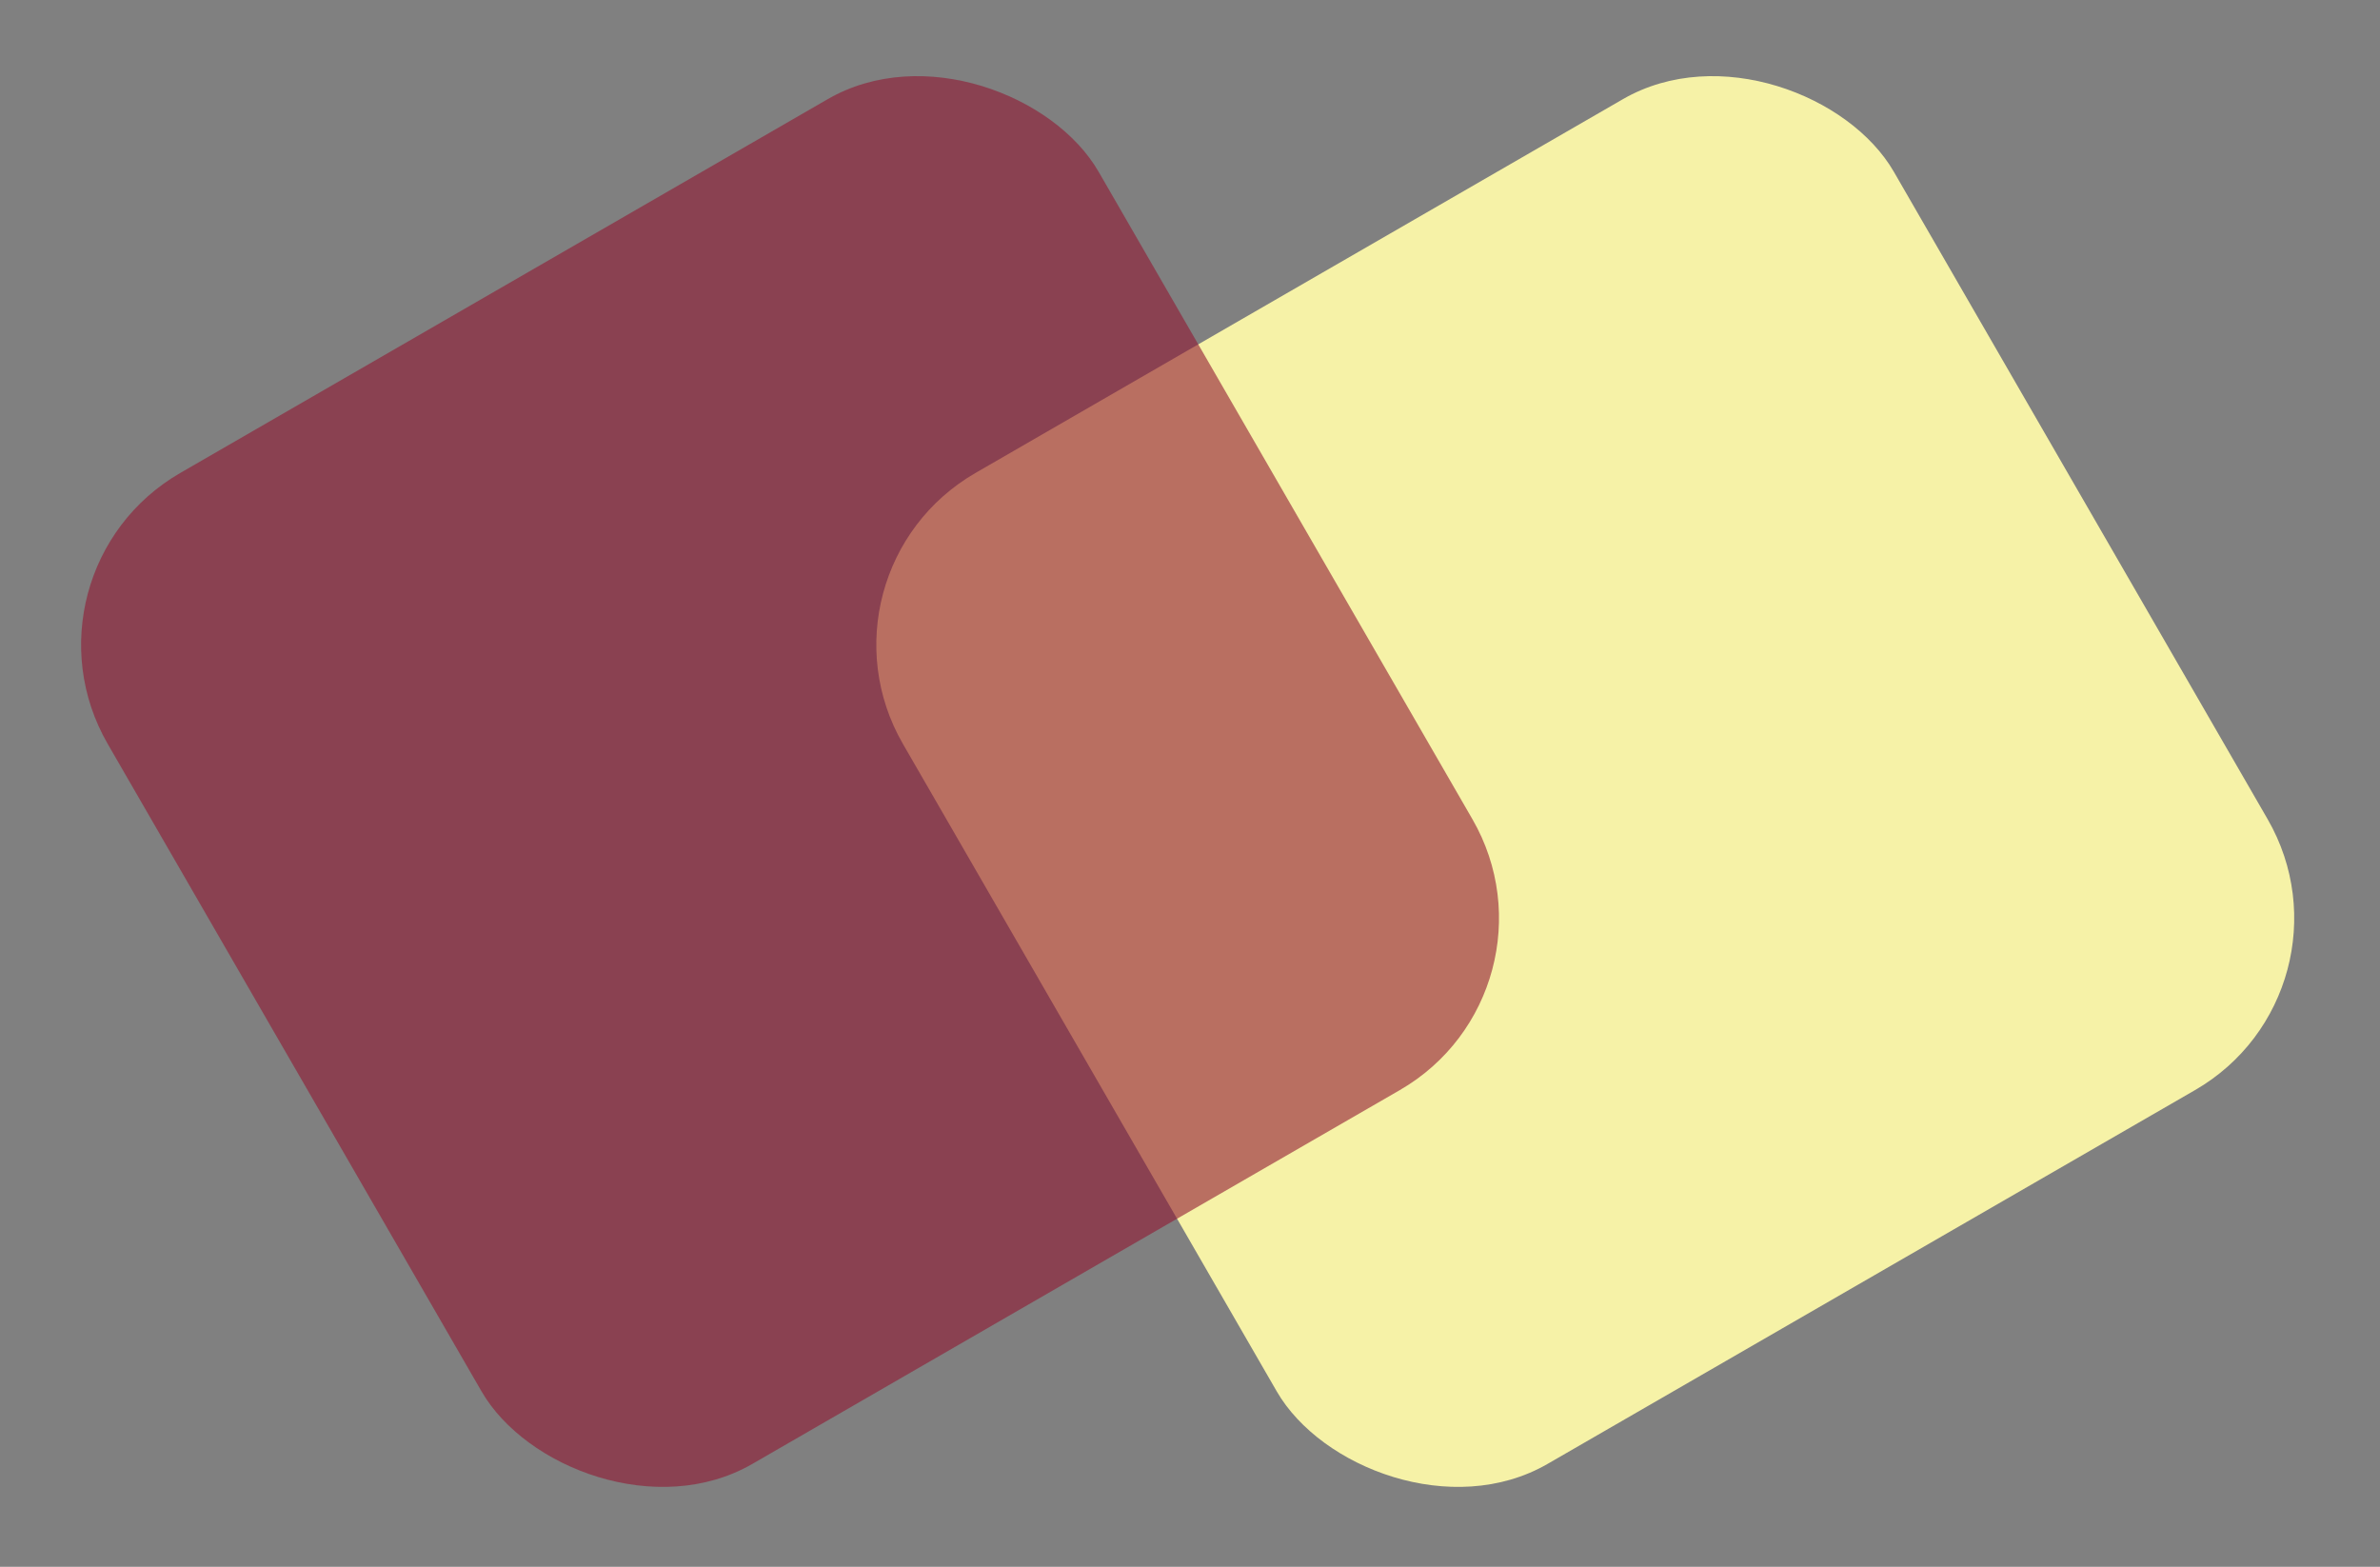
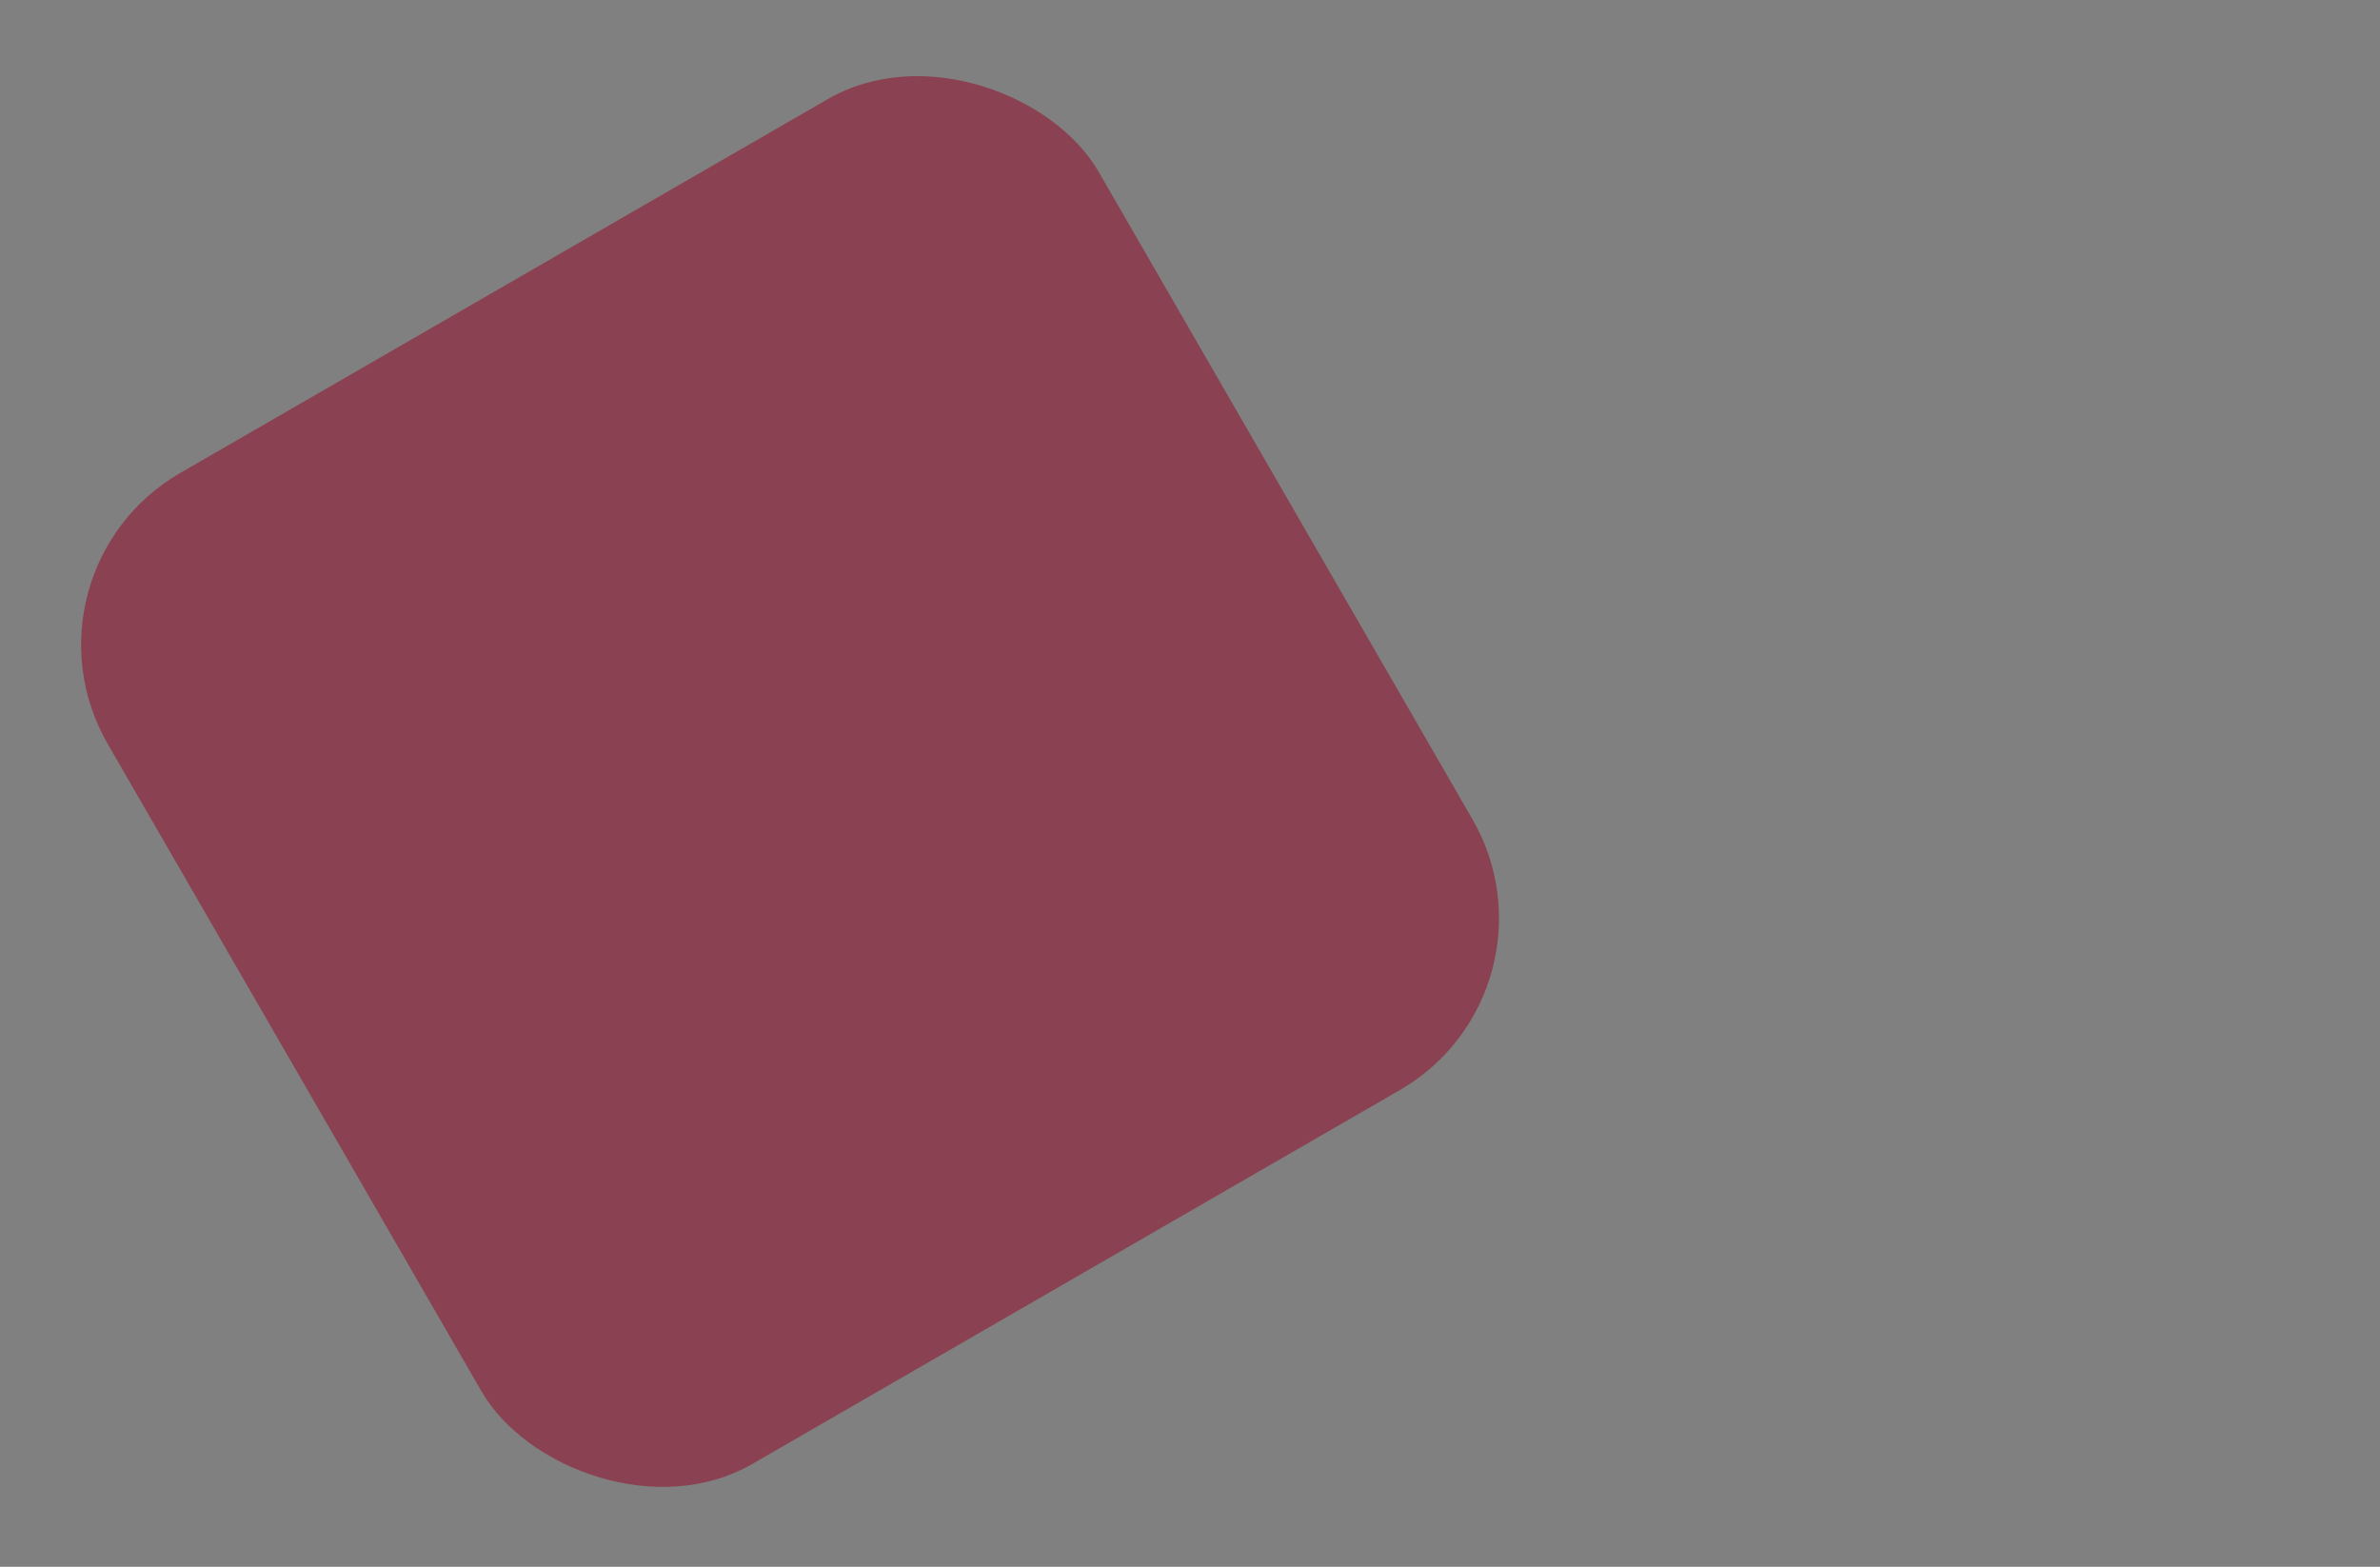
<svg xmlns="http://www.w3.org/2000/svg" width="120" height="79" viewBox="0 0 120 79" fill="none">
  <rect x="0" y="0" width="120" height="79" fill="#808080" stroke="none" />
  <g id="Group 2099">
-     <rect id="Rectangle 10" x="40.525" y="28.846" width="57.692" height="57.692" rx="10" transform="rotate(-30 40.525 28.846)" fill="#F6F2A7" />
    <rect id="Rectangle 17" x="0.43" y="28.846" width="57.692" height="57.692" rx="10" transform="rotate(-30 0.43 28.846)" fill="#911832" fill-opacity="0.6" />
  </g>
</svg>